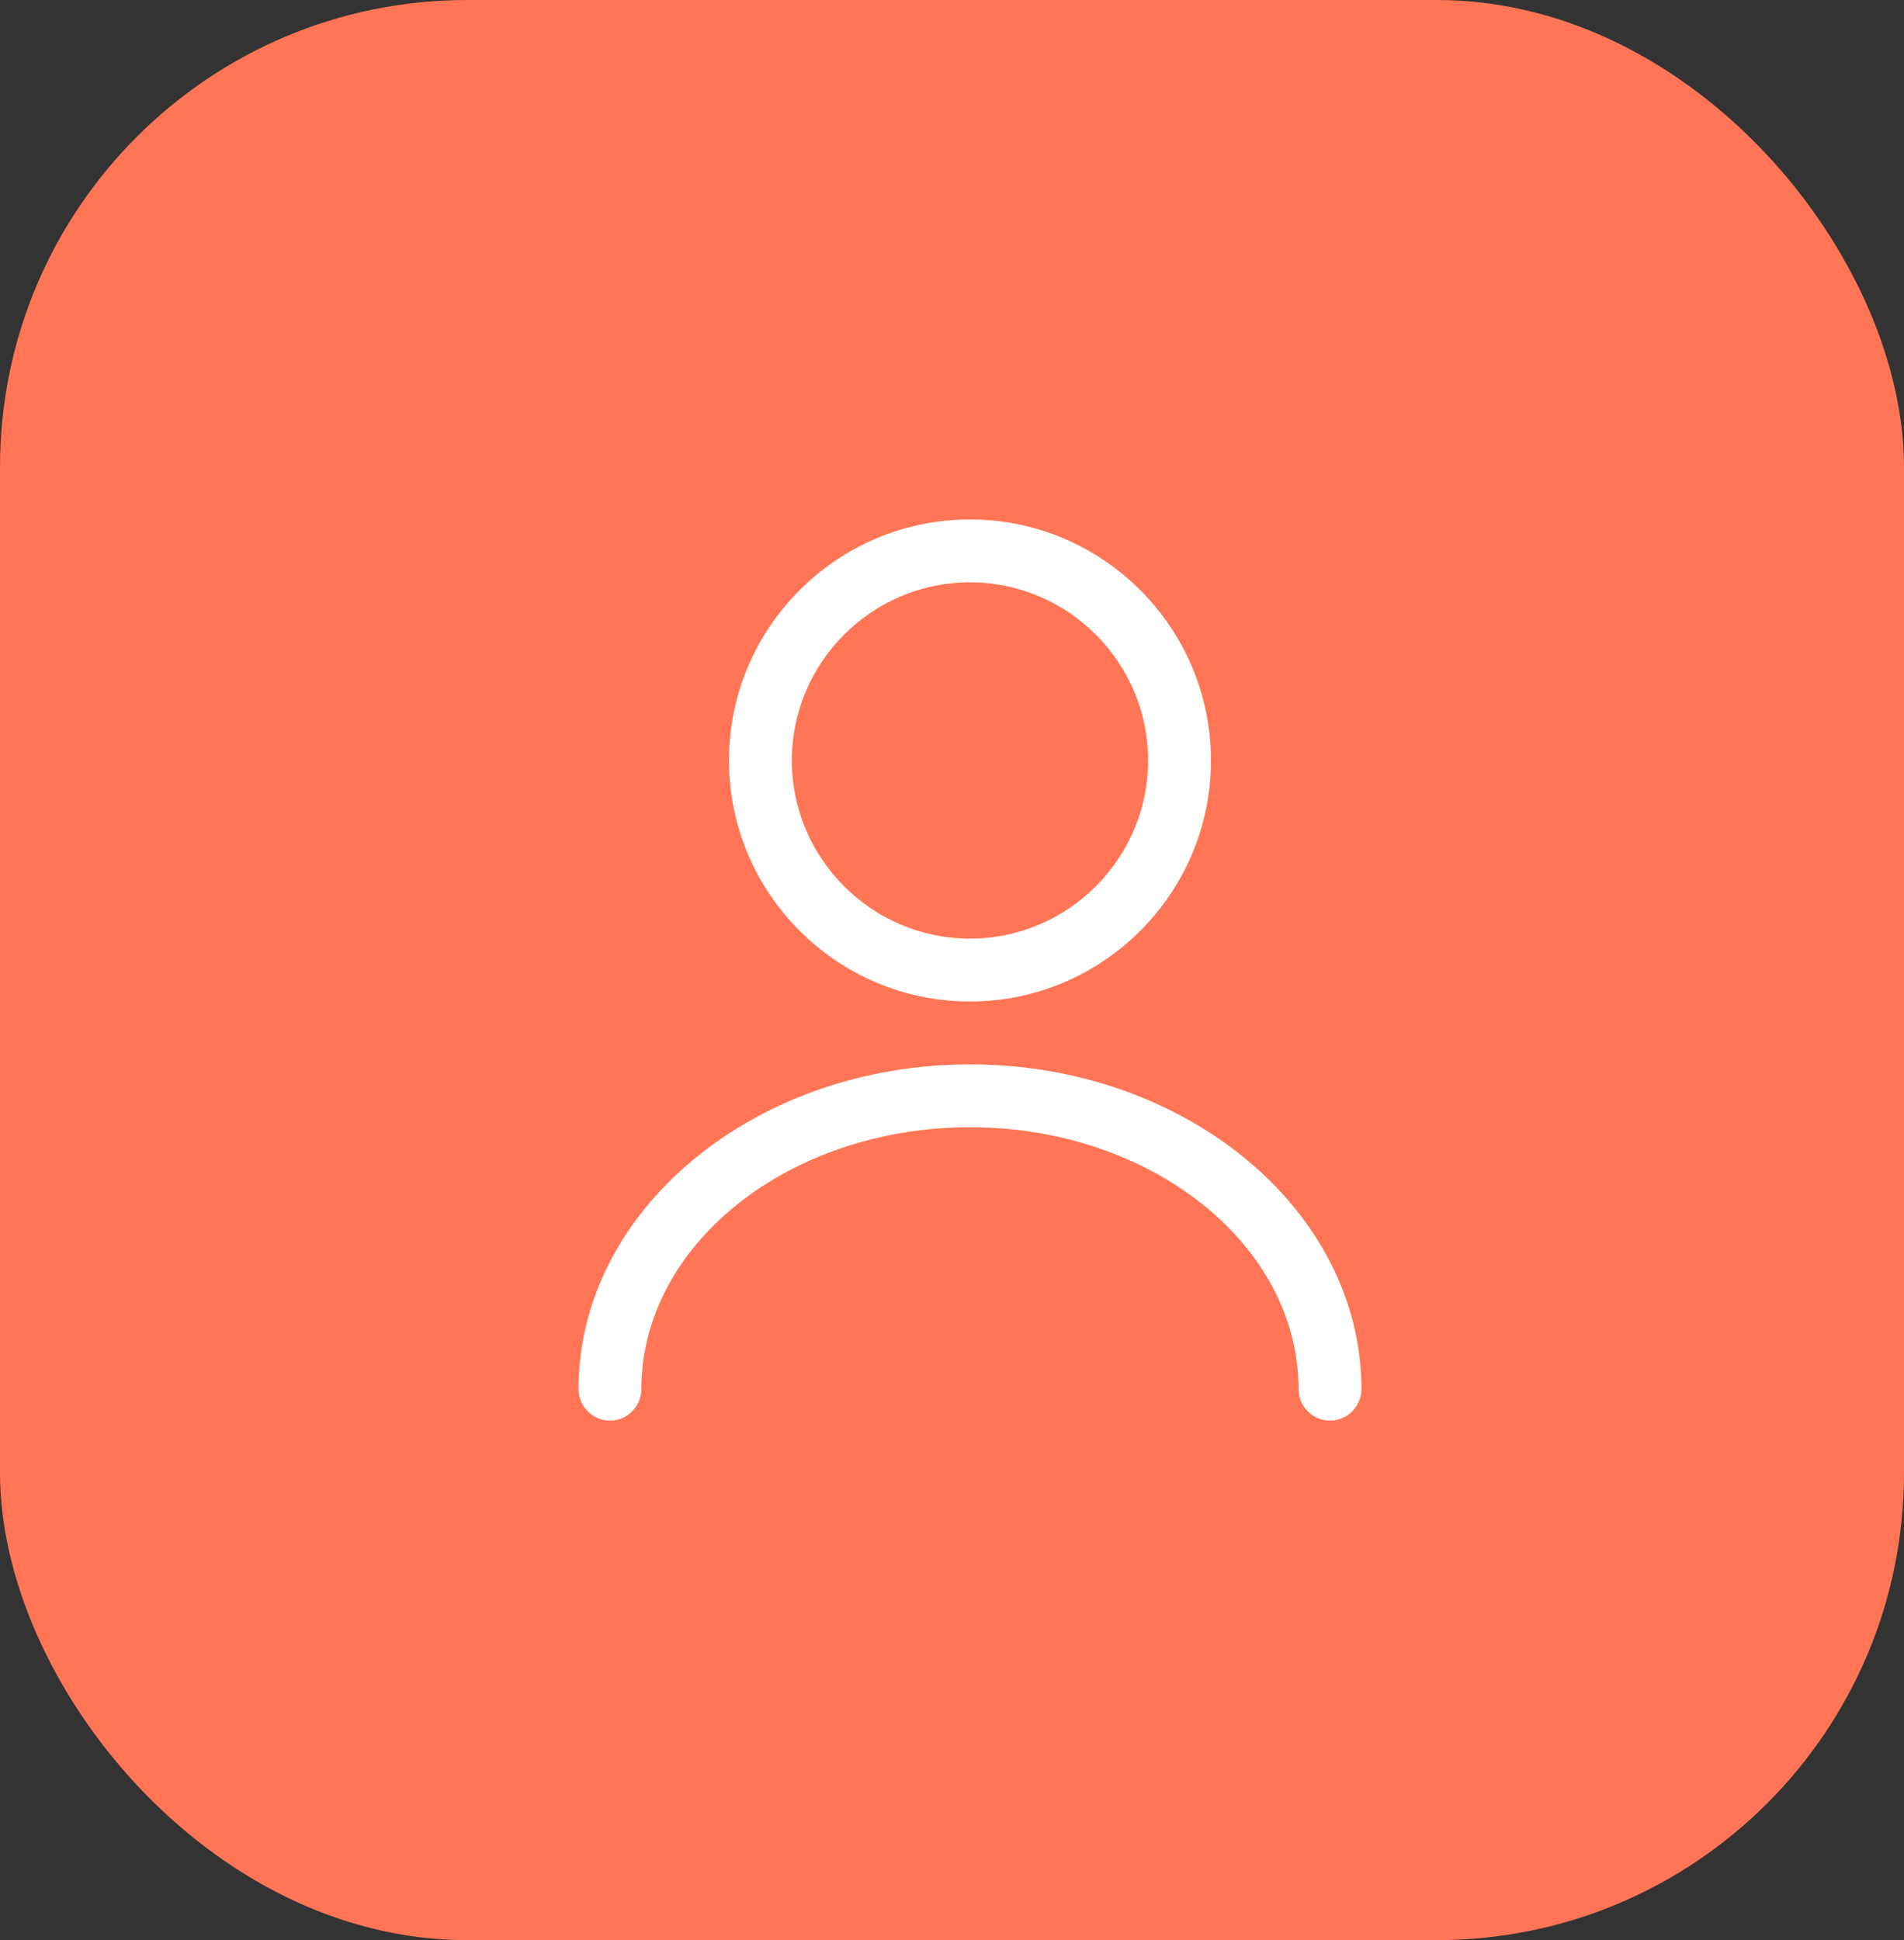
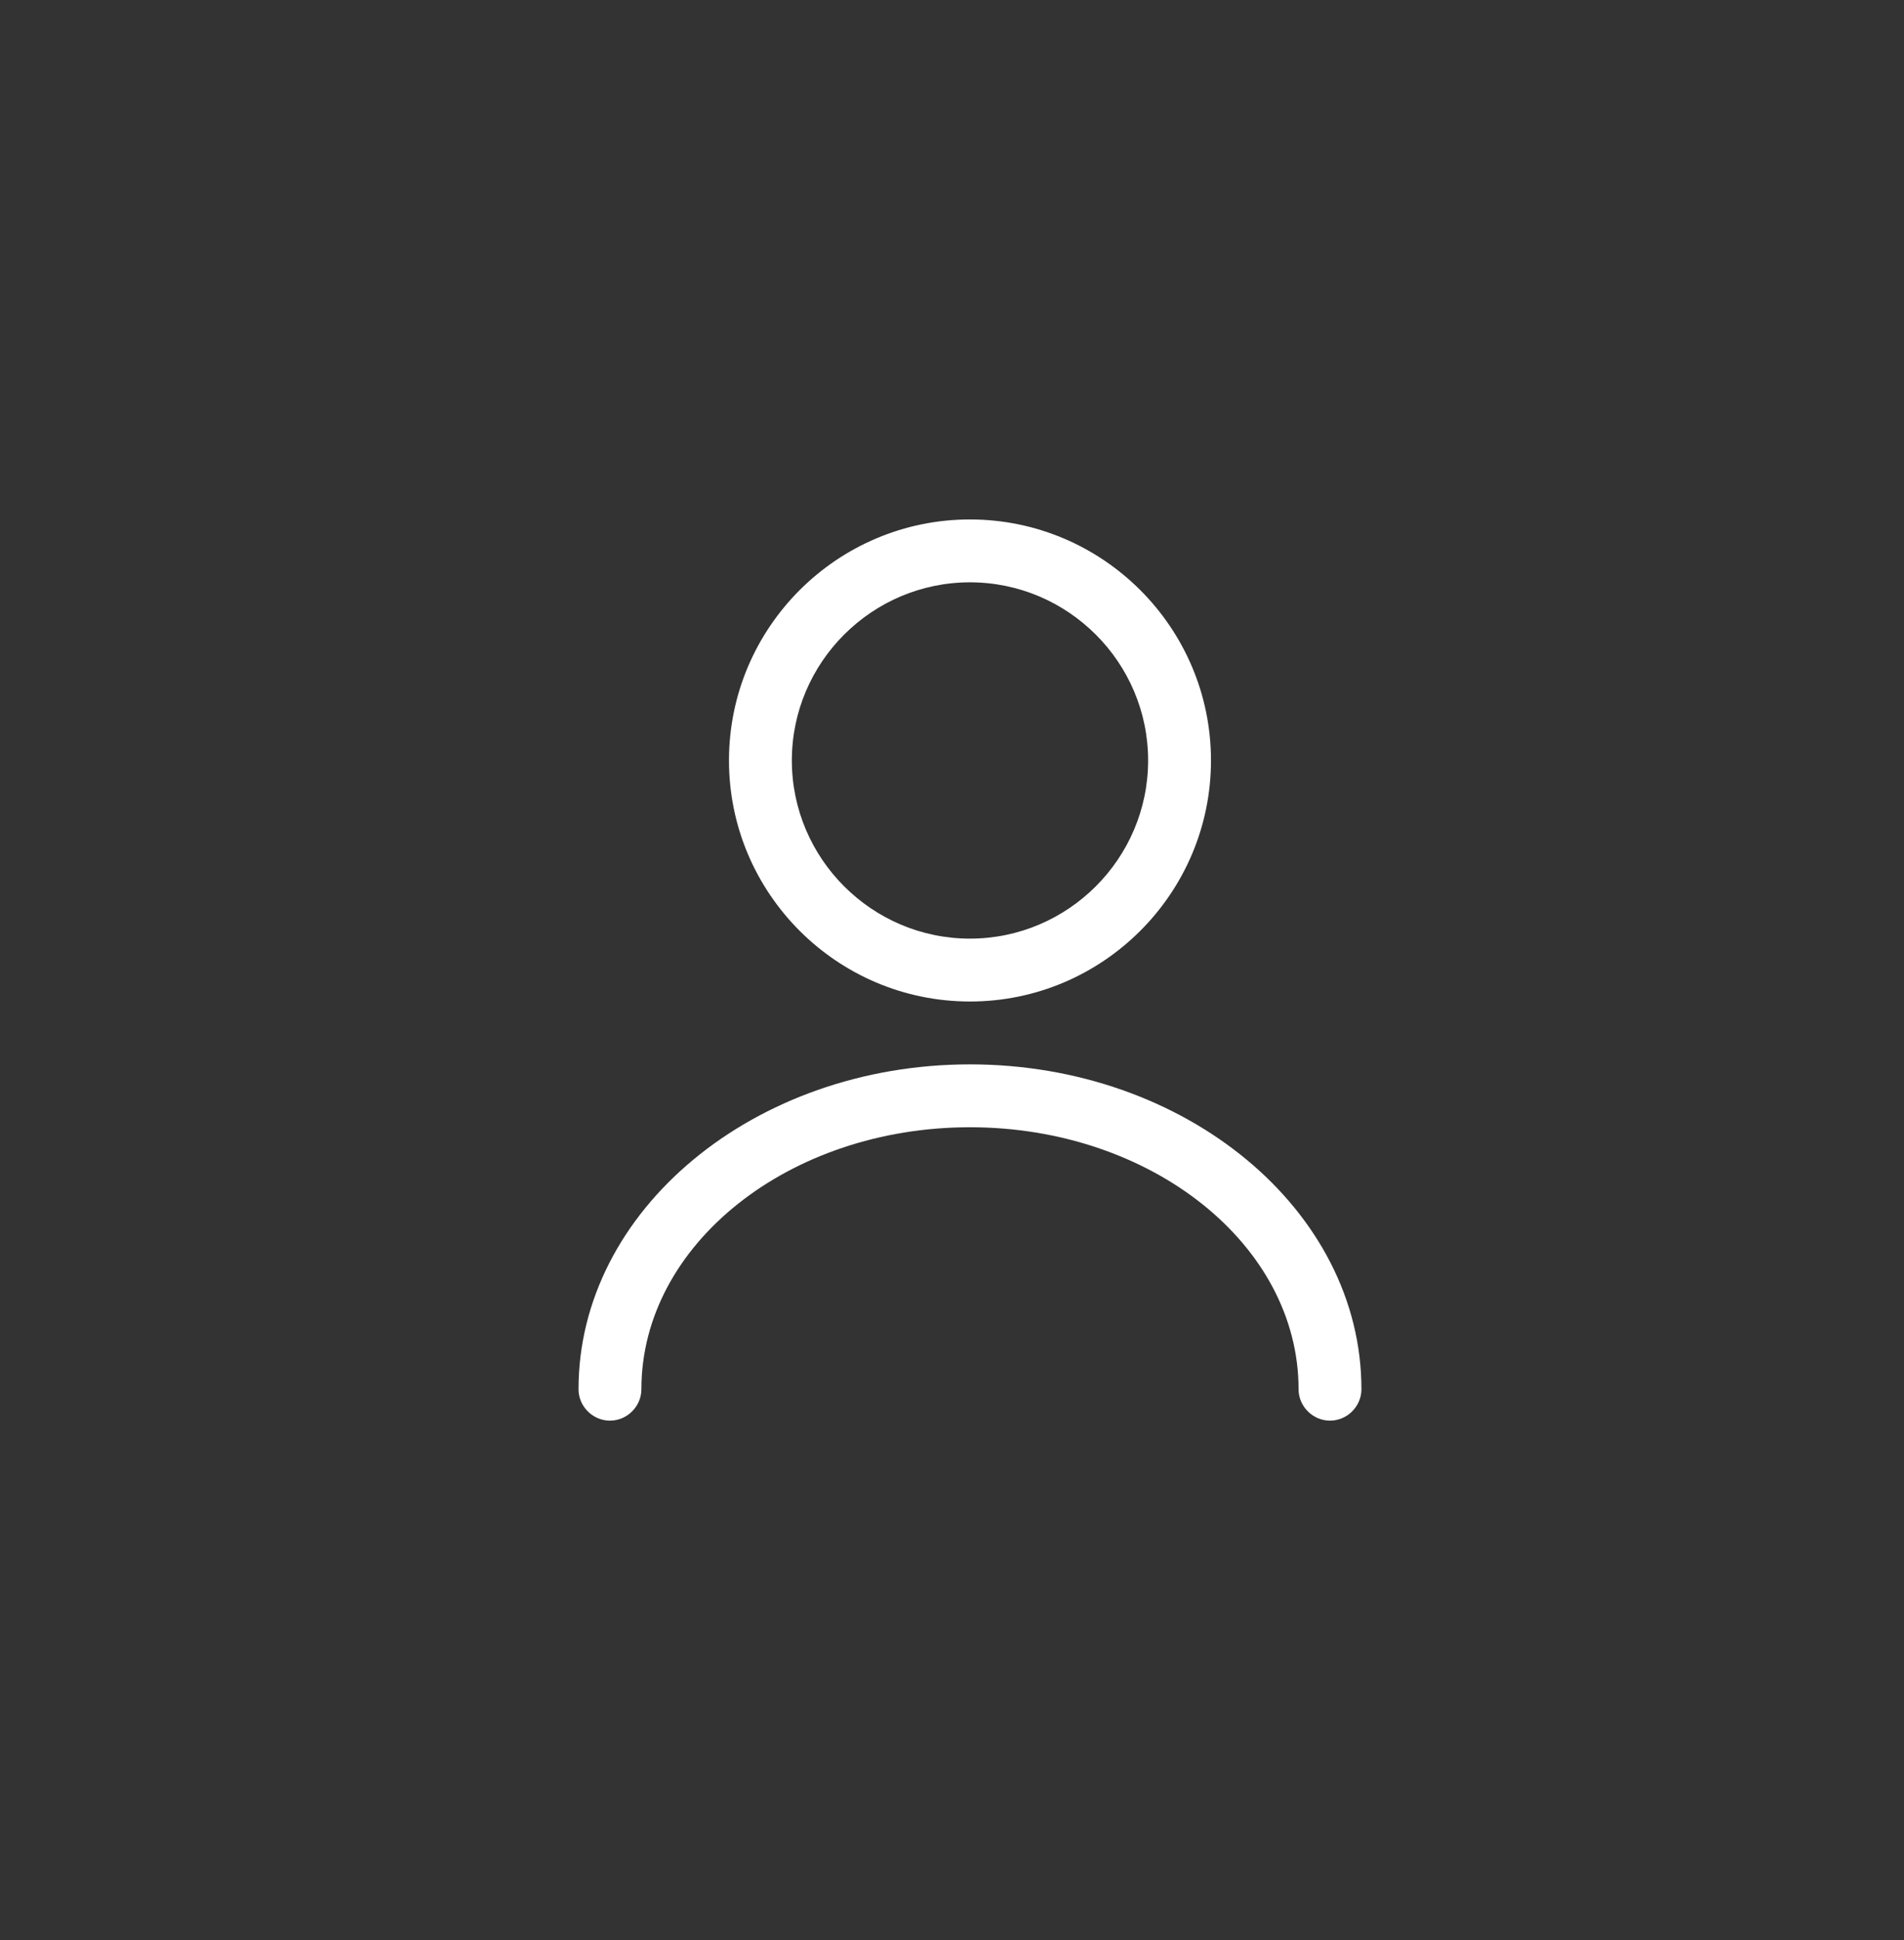
<svg xmlns="http://www.w3.org/2000/svg" width="53" height="54" viewBox="0 0 53 54" fill="none">
  <rect x="0" y="0" width="53" height="54" fill="#333333" stroke="none" />
-   <rect width="53" height="54" rx="13" fill="#FF7555" />
  <path d="M27 27.875C23.302 27.875 20.292 24.865 20.292 21.166C20.292 17.468 23.302 14.458 27 14.458C30.698 14.458 33.709 17.468 33.709 21.166C33.709 24.865 30.698 27.875 27 27.875ZM27 16.208C24.27 16.208 22.042 18.436 22.042 21.166C22.042 23.896 24.27 26.125 27 26.125C29.73 26.125 31.959 23.896 31.959 21.166C31.959 18.436 29.73 16.208 27 16.208ZM37.022 39.541C36.544 39.541 36.147 39.145 36.147 38.666C36.147 34.641 32.04 31.375 27 31.375C21.96 31.375 17.854 34.641 17.854 38.666C17.854 39.145 17.457 39.541 16.979 39.541C16.5 39.541 16.104 39.145 16.104 38.666C16.104 33.685 20.992 29.625 27 29.625C33.008 29.625 37.897 33.685 37.897 38.666C37.897 39.145 37.5 39.541 37.022 39.541Z" fill="white" />
</svg>